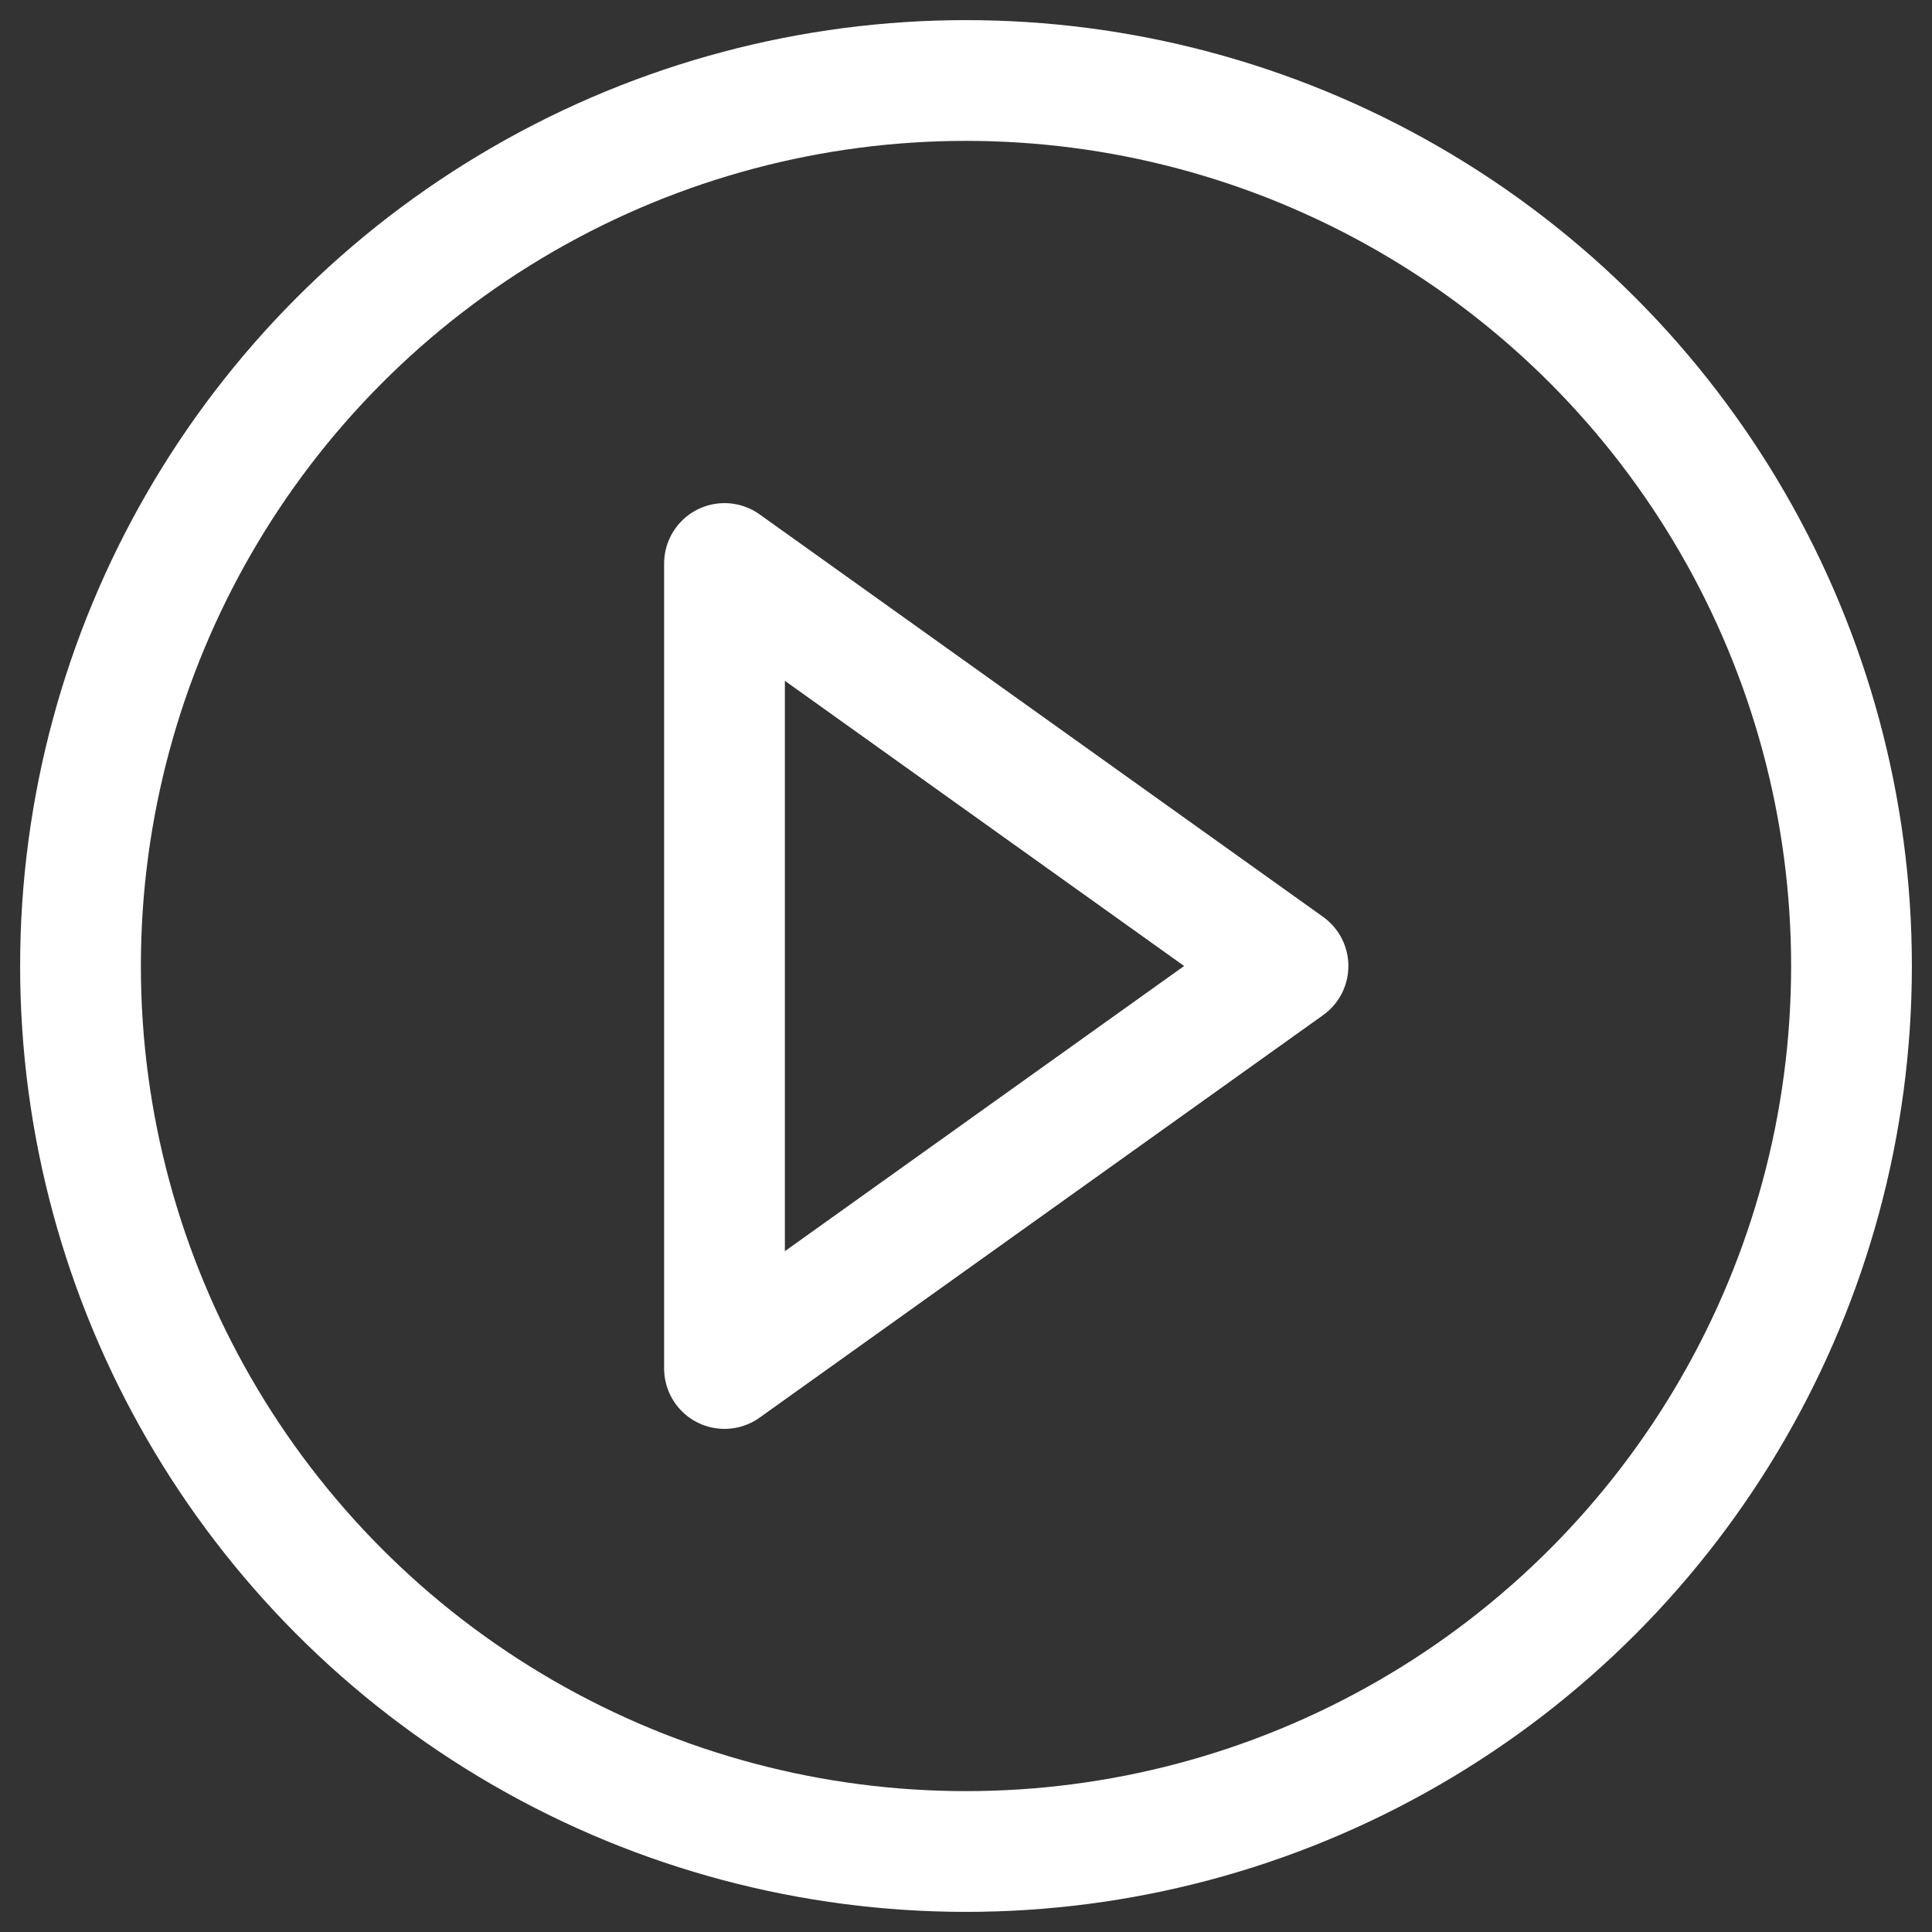
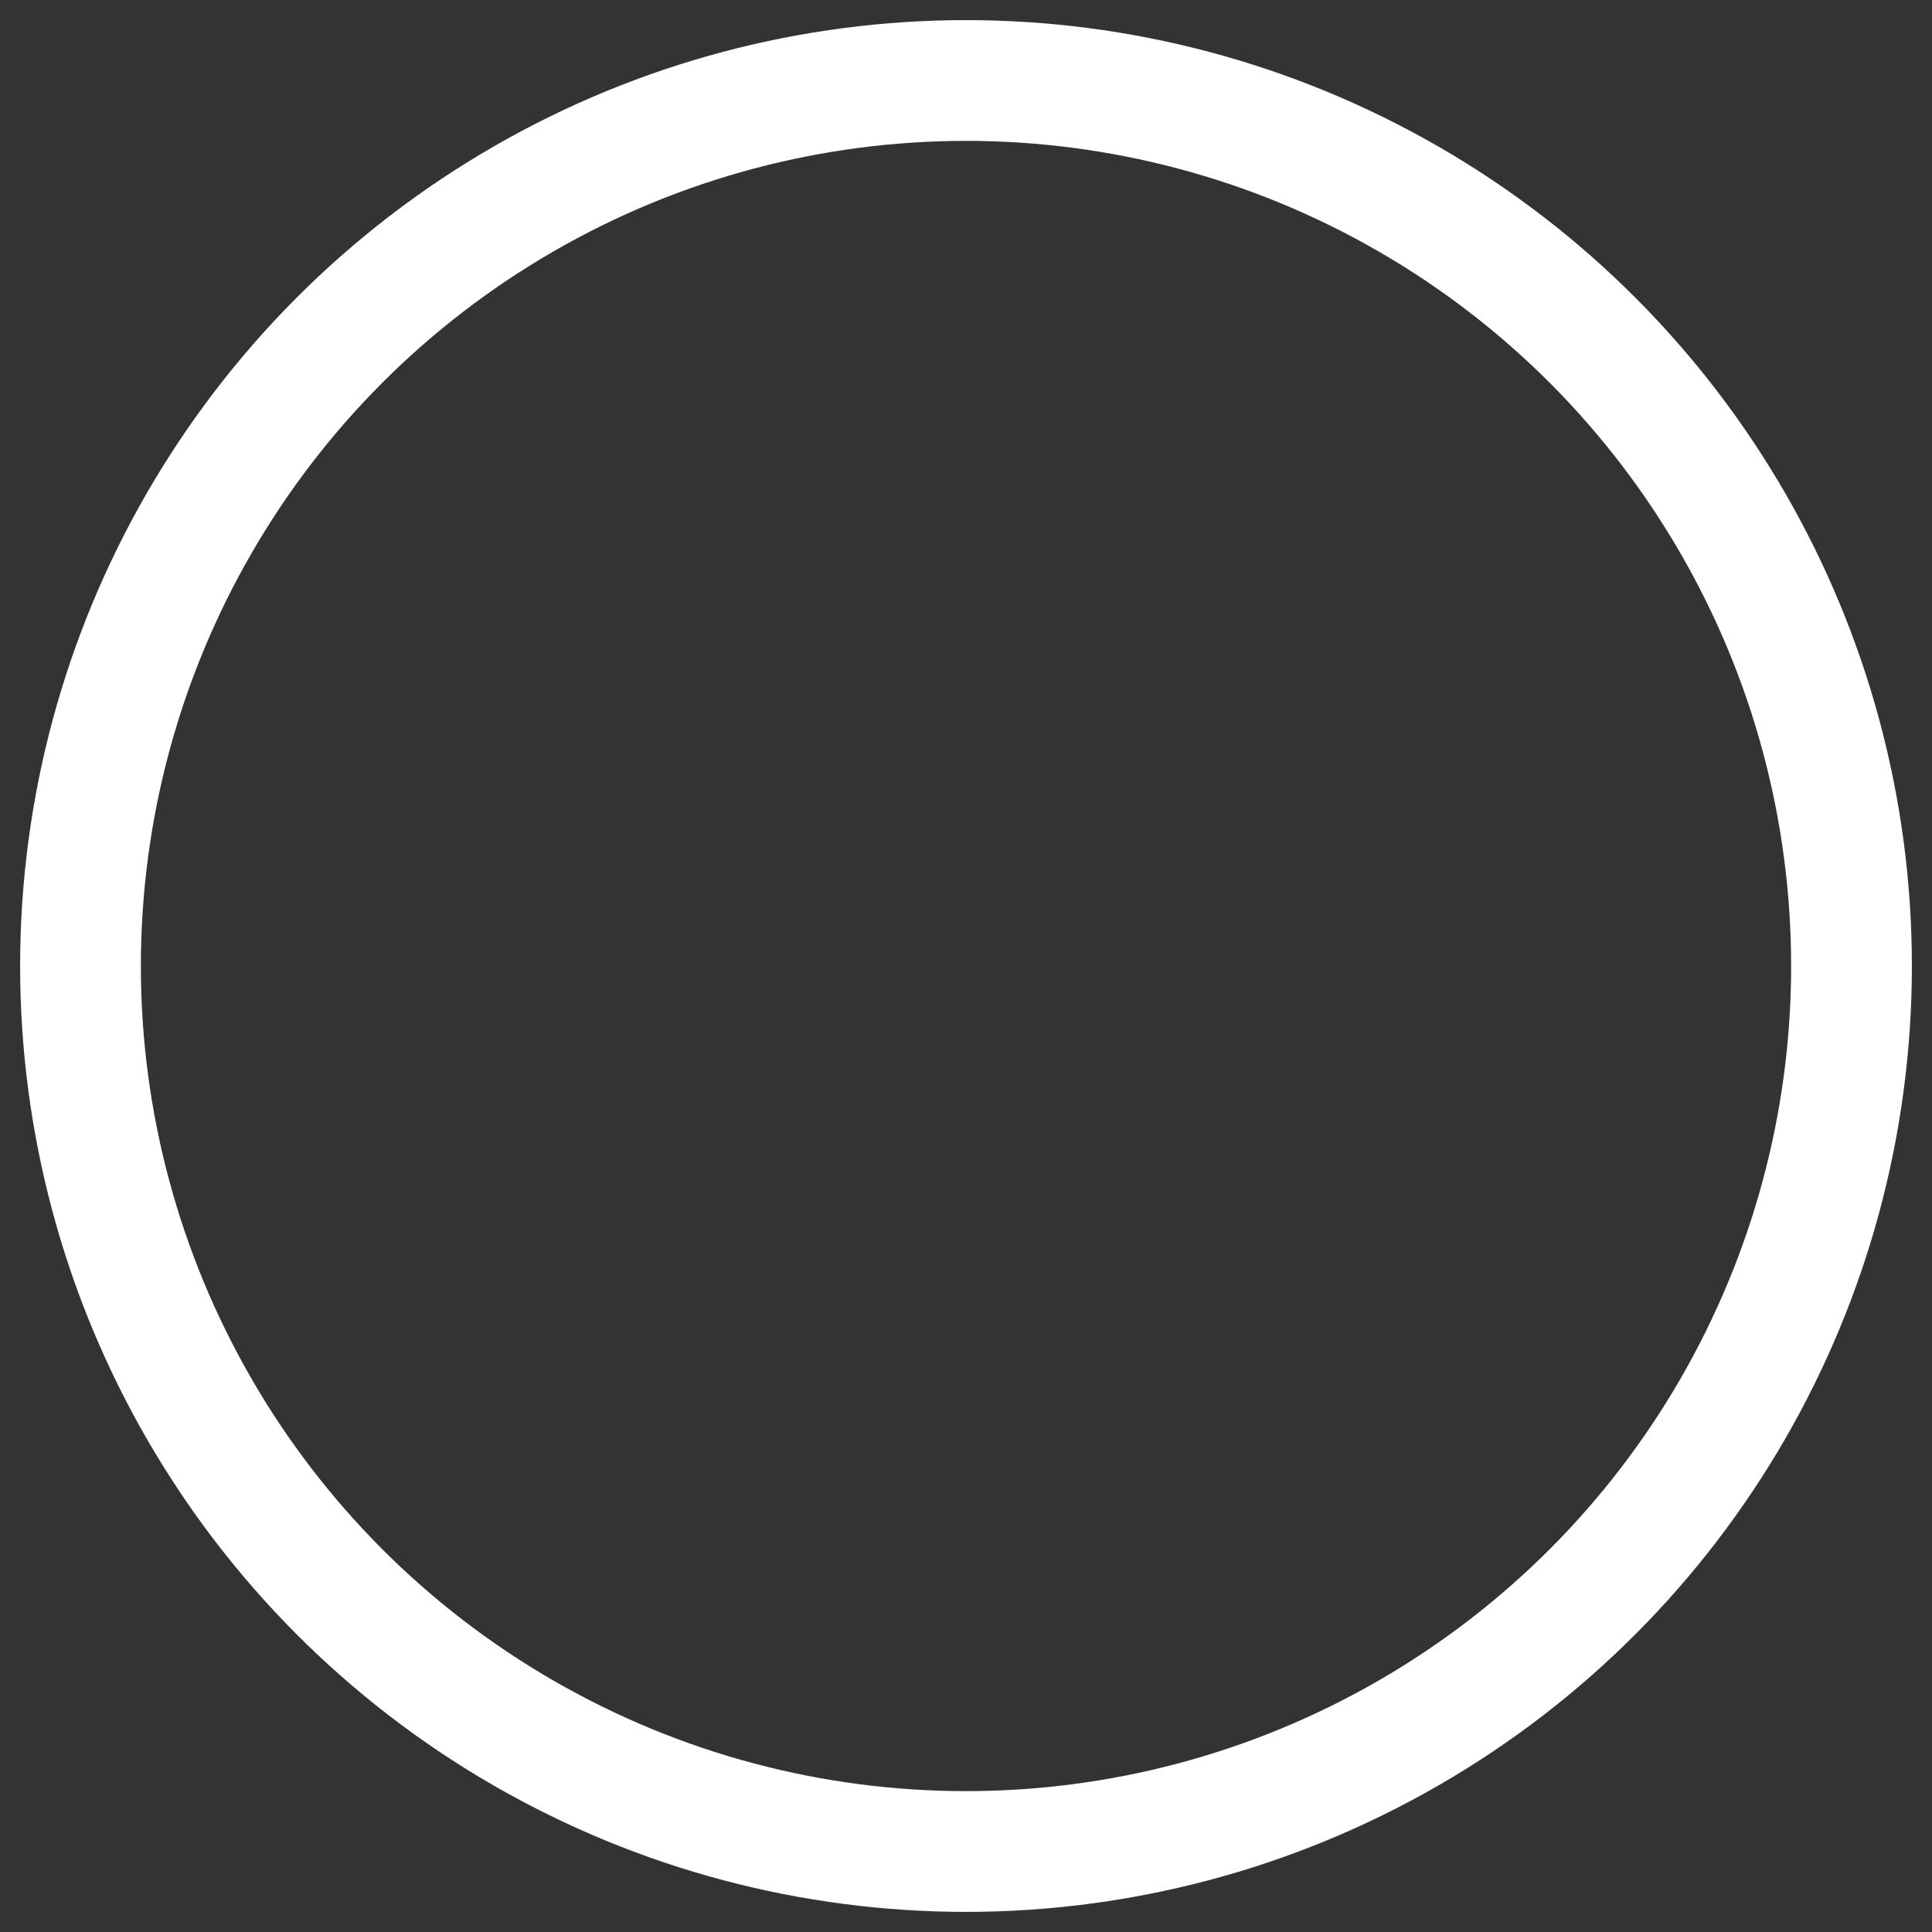
<svg xmlns="http://www.w3.org/2000/svg" width="24" height="24" viewBox="0 0 24 24" fill="none">
  <rect x="0" y="0" width="24" height="24" fill="#333333" stroke="none" />
  <circle cx="12" cy="12" r="11" stroke="white" stroke-width="1.5" stroke-linecap="round" stroke-linejoin="round" />
-   <path d="M16 12L9 7V17L16 12Z" stroke="white" stroke-width="1.5" stroke-linecap="round" stroke-linejoin="round" />
</svg>